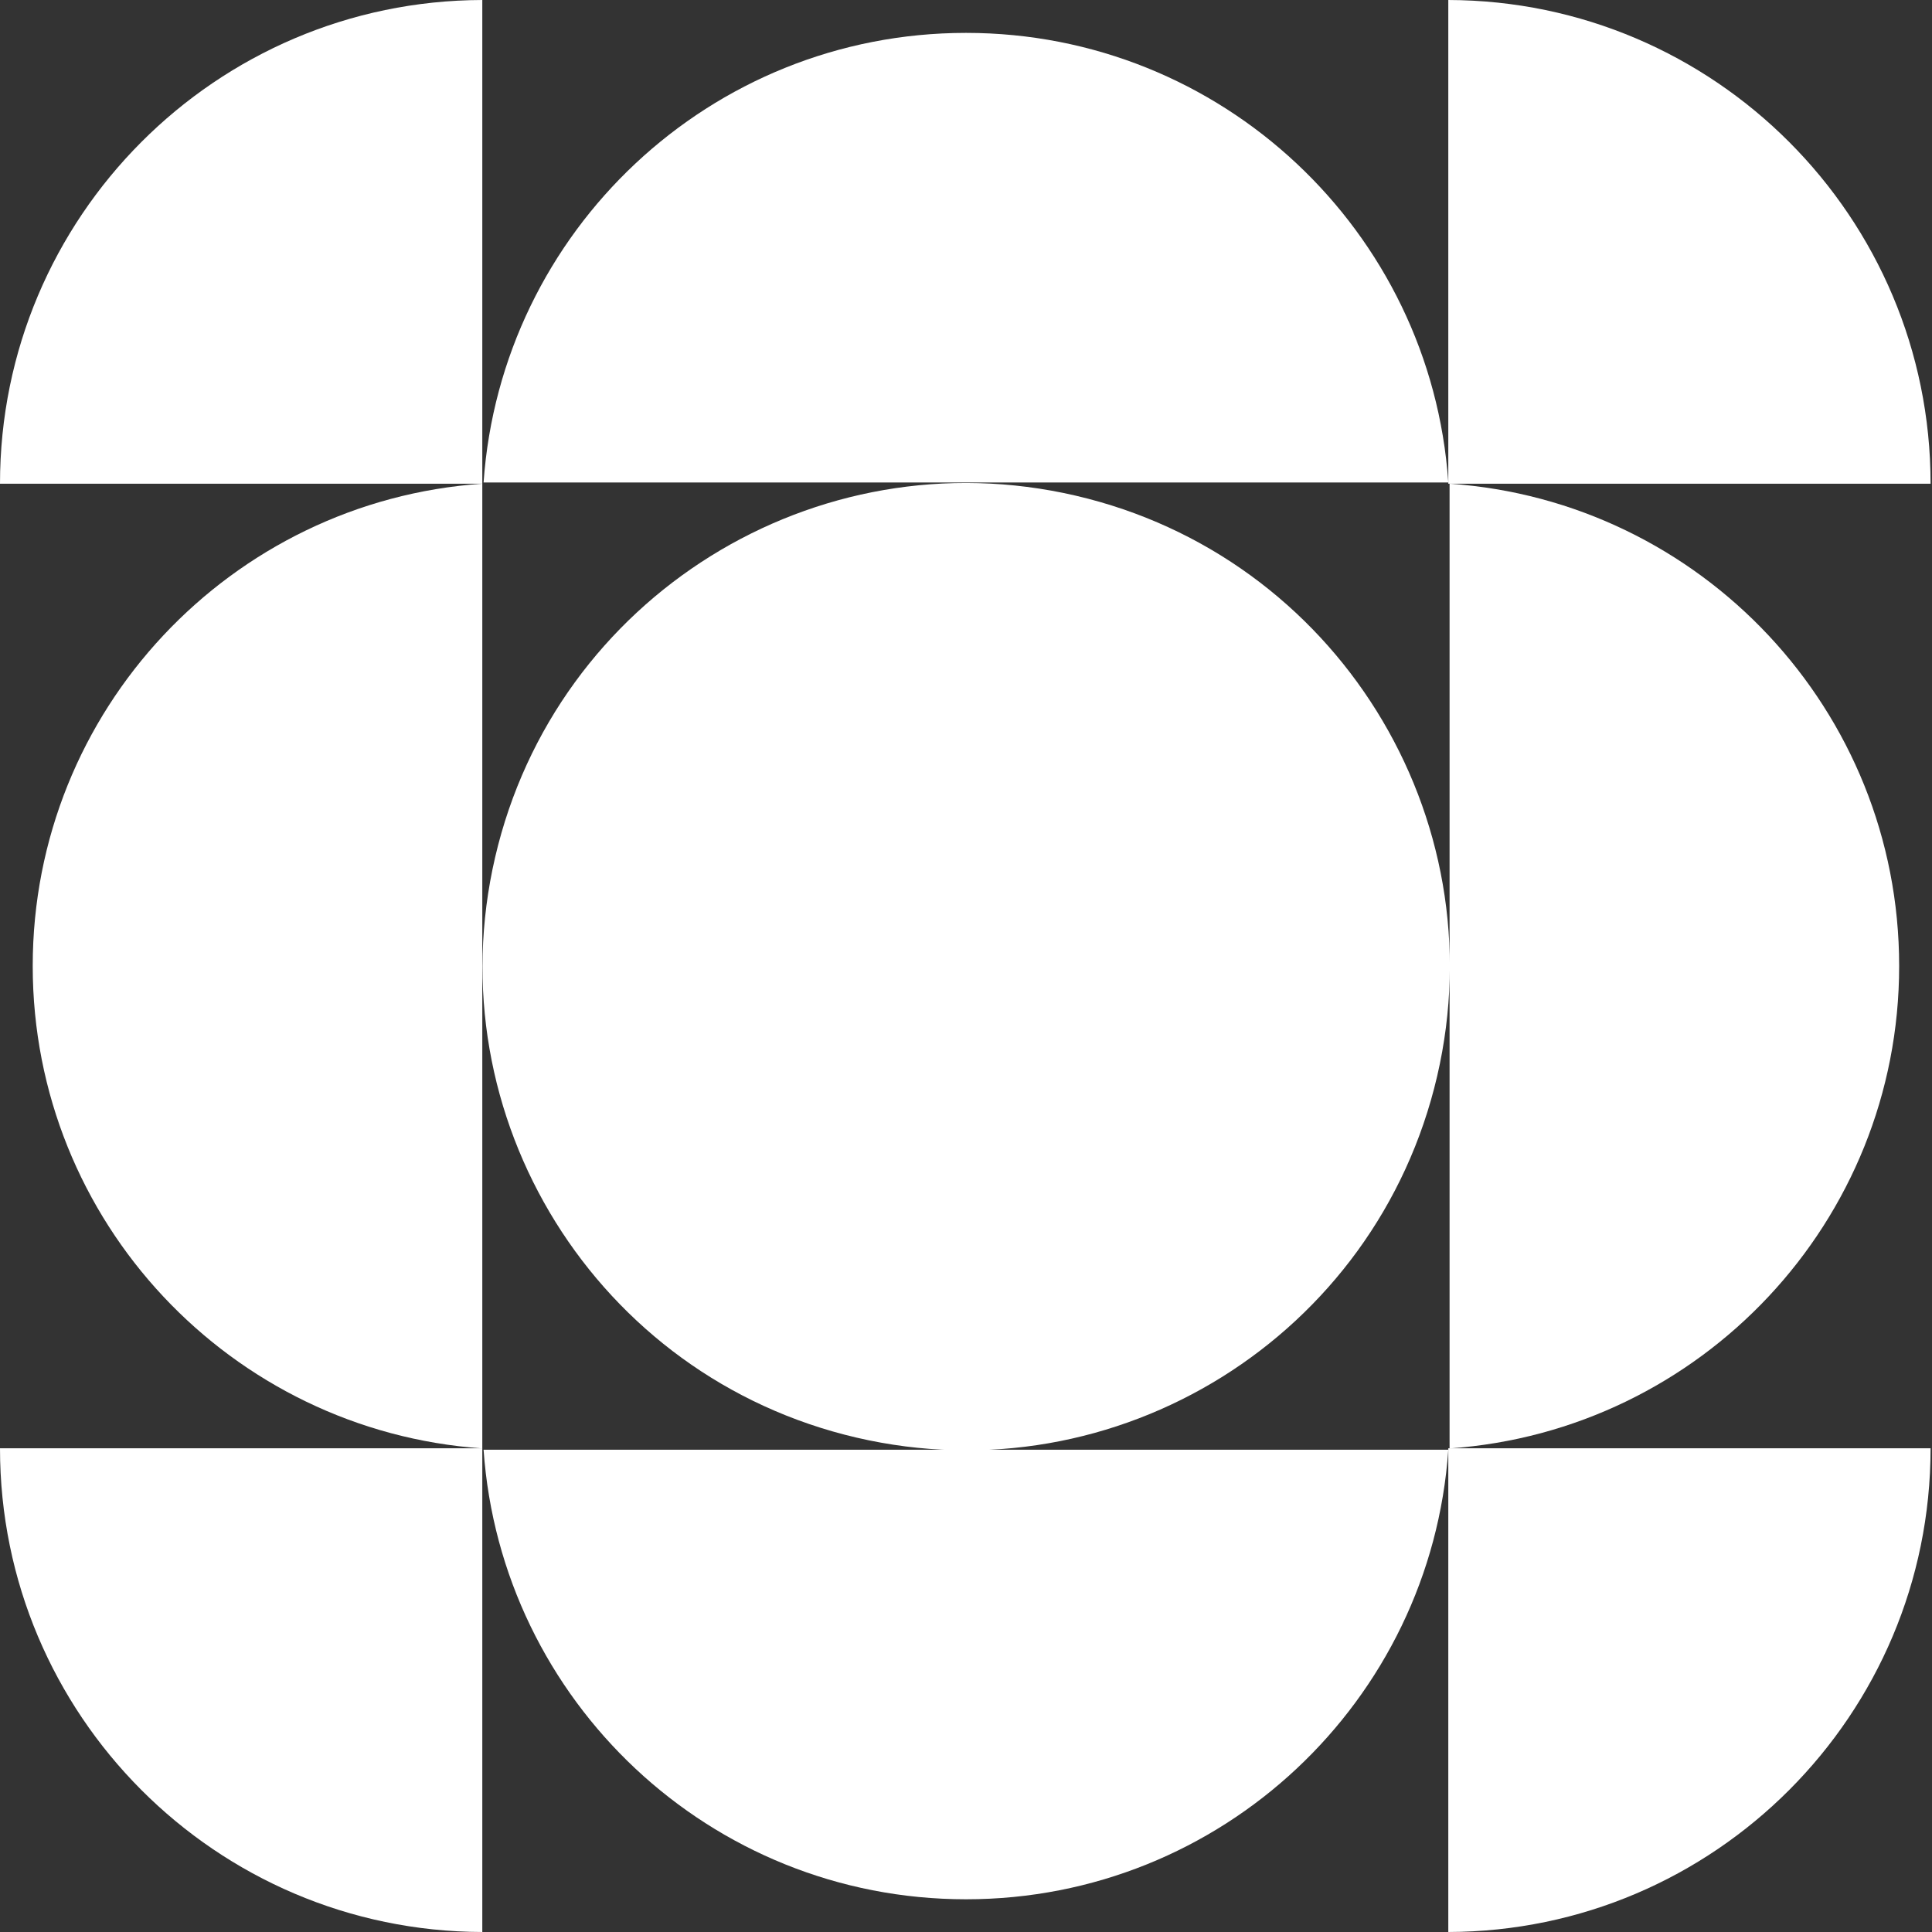
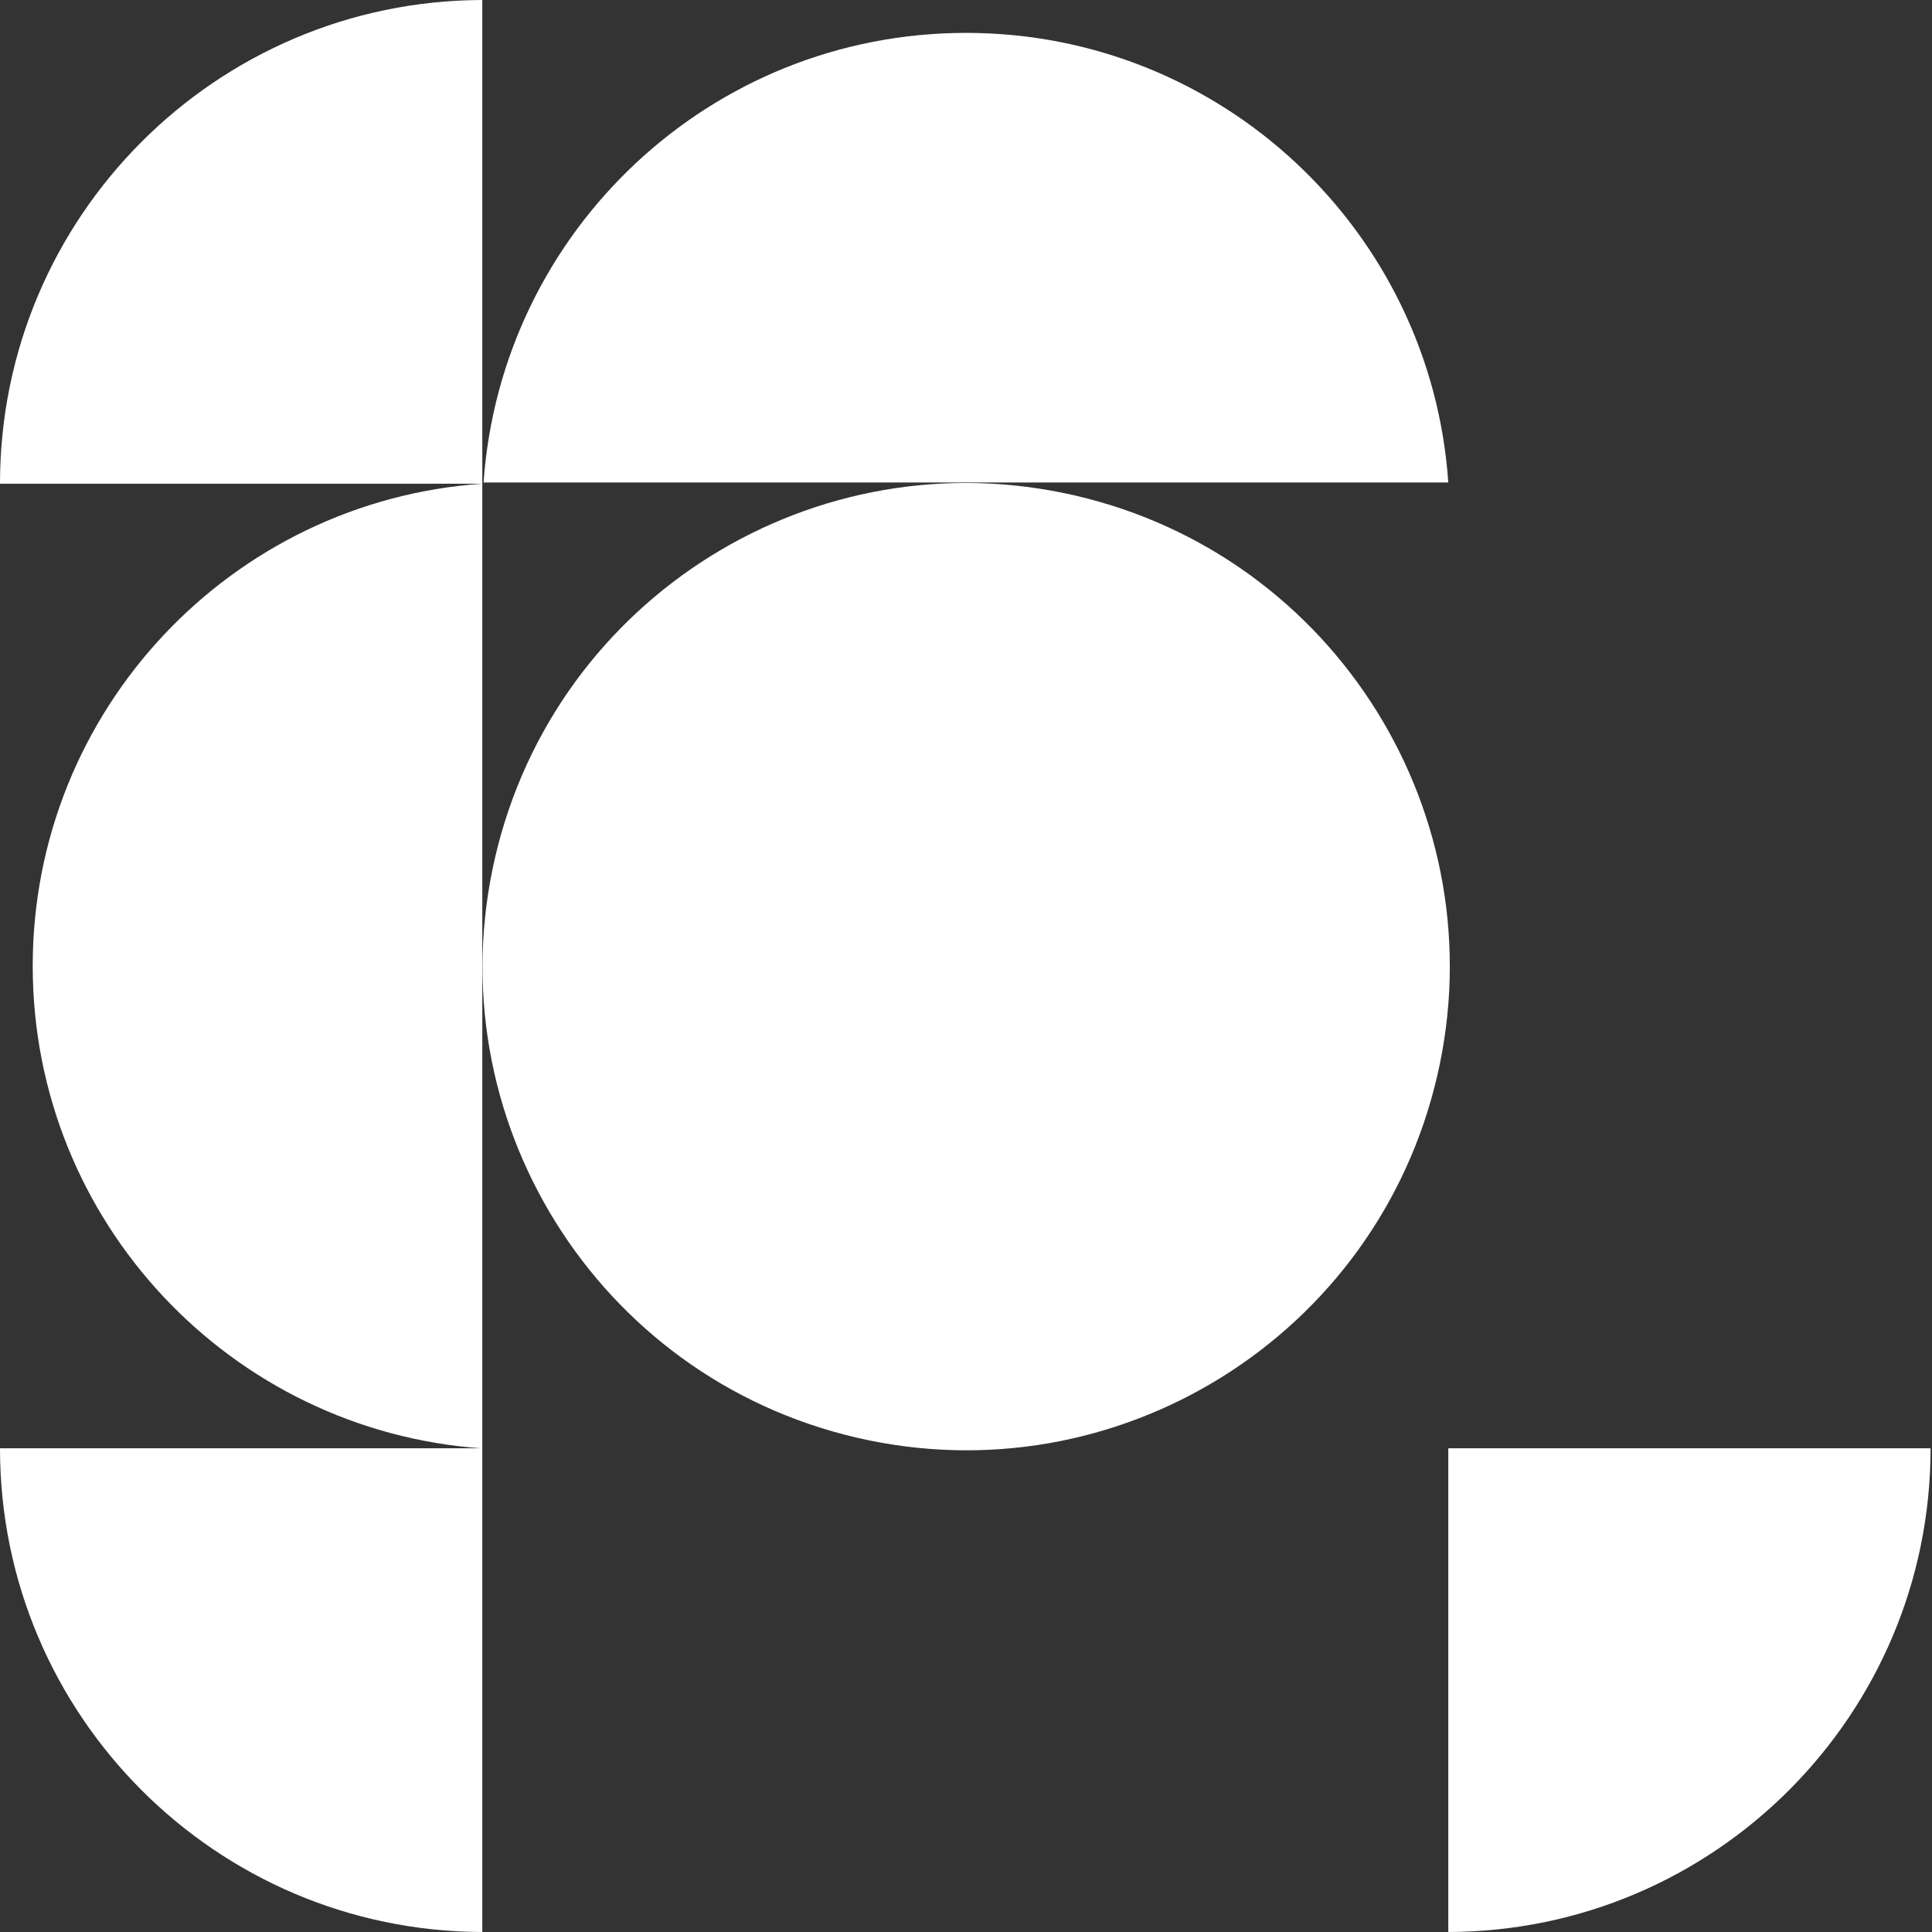
<svg xmlns="http://www.w3.org/2000/svg" width="91" height="91" viewBox="0 0 91 91" fill="none">
  <rect x="0" y="0" width="91" height="91" fill="#333333" stroke="none" />
  <path d="M67.692 50.689C70.541 38.437 62.918 26.195 50.666 23.346C38.413 20.497 26.172 28.12 23.323 40.372C20.474 52.624 28.096 64.866 40.349 67.715C52.601 70.564 64.843 62.941 67.692 50.689Z" fill="white" />
  <path d="M22.717 0V22.783H0C0 10.225 10.171 0.033 22.717 0Z" fill="white" />
-   <path d="M68.217 0V22.783H90.933C90.933 10.225 80.762 0.033 68.217 0Z" fill="white" />
  <path d="M22.717 91V68.217H0C0 80.776 10.171 90.967 22.717 91Z" fill="white" />
  <path d="M68.217 91V68.217H90.933C90.933 80.776 80.762 90.967 68.217 91Z" fill="white" />
-   <path d="M89.453 45.5C89.453 57.545 80.109 67.396 68.277 68.223V22.783C80.109 23.597 89.453 33.455 89.453 45.5Z" fill="white" />
  <path d="M1.541 45.5C1.541 57.545 10.885 67.396 22.717 68.223V22.783C10.885 23.597 1.541 33.455 1.541 45.5Z" fill="white" />
-   <path d="M45.501 89.459C33.455 89.459 23.604 80.115 22.777 68.283H68.217C67.403 80.115 57.546 89.459 45.501 89.459Z" fill="white" />
  <path d="M45.501 1.549C33.455 1.549 23.604 10.893 22.777 22.725H68.217C67.403 10.893 57.546 1.549 45.501 1.549Z" fill="white" />
</svg>